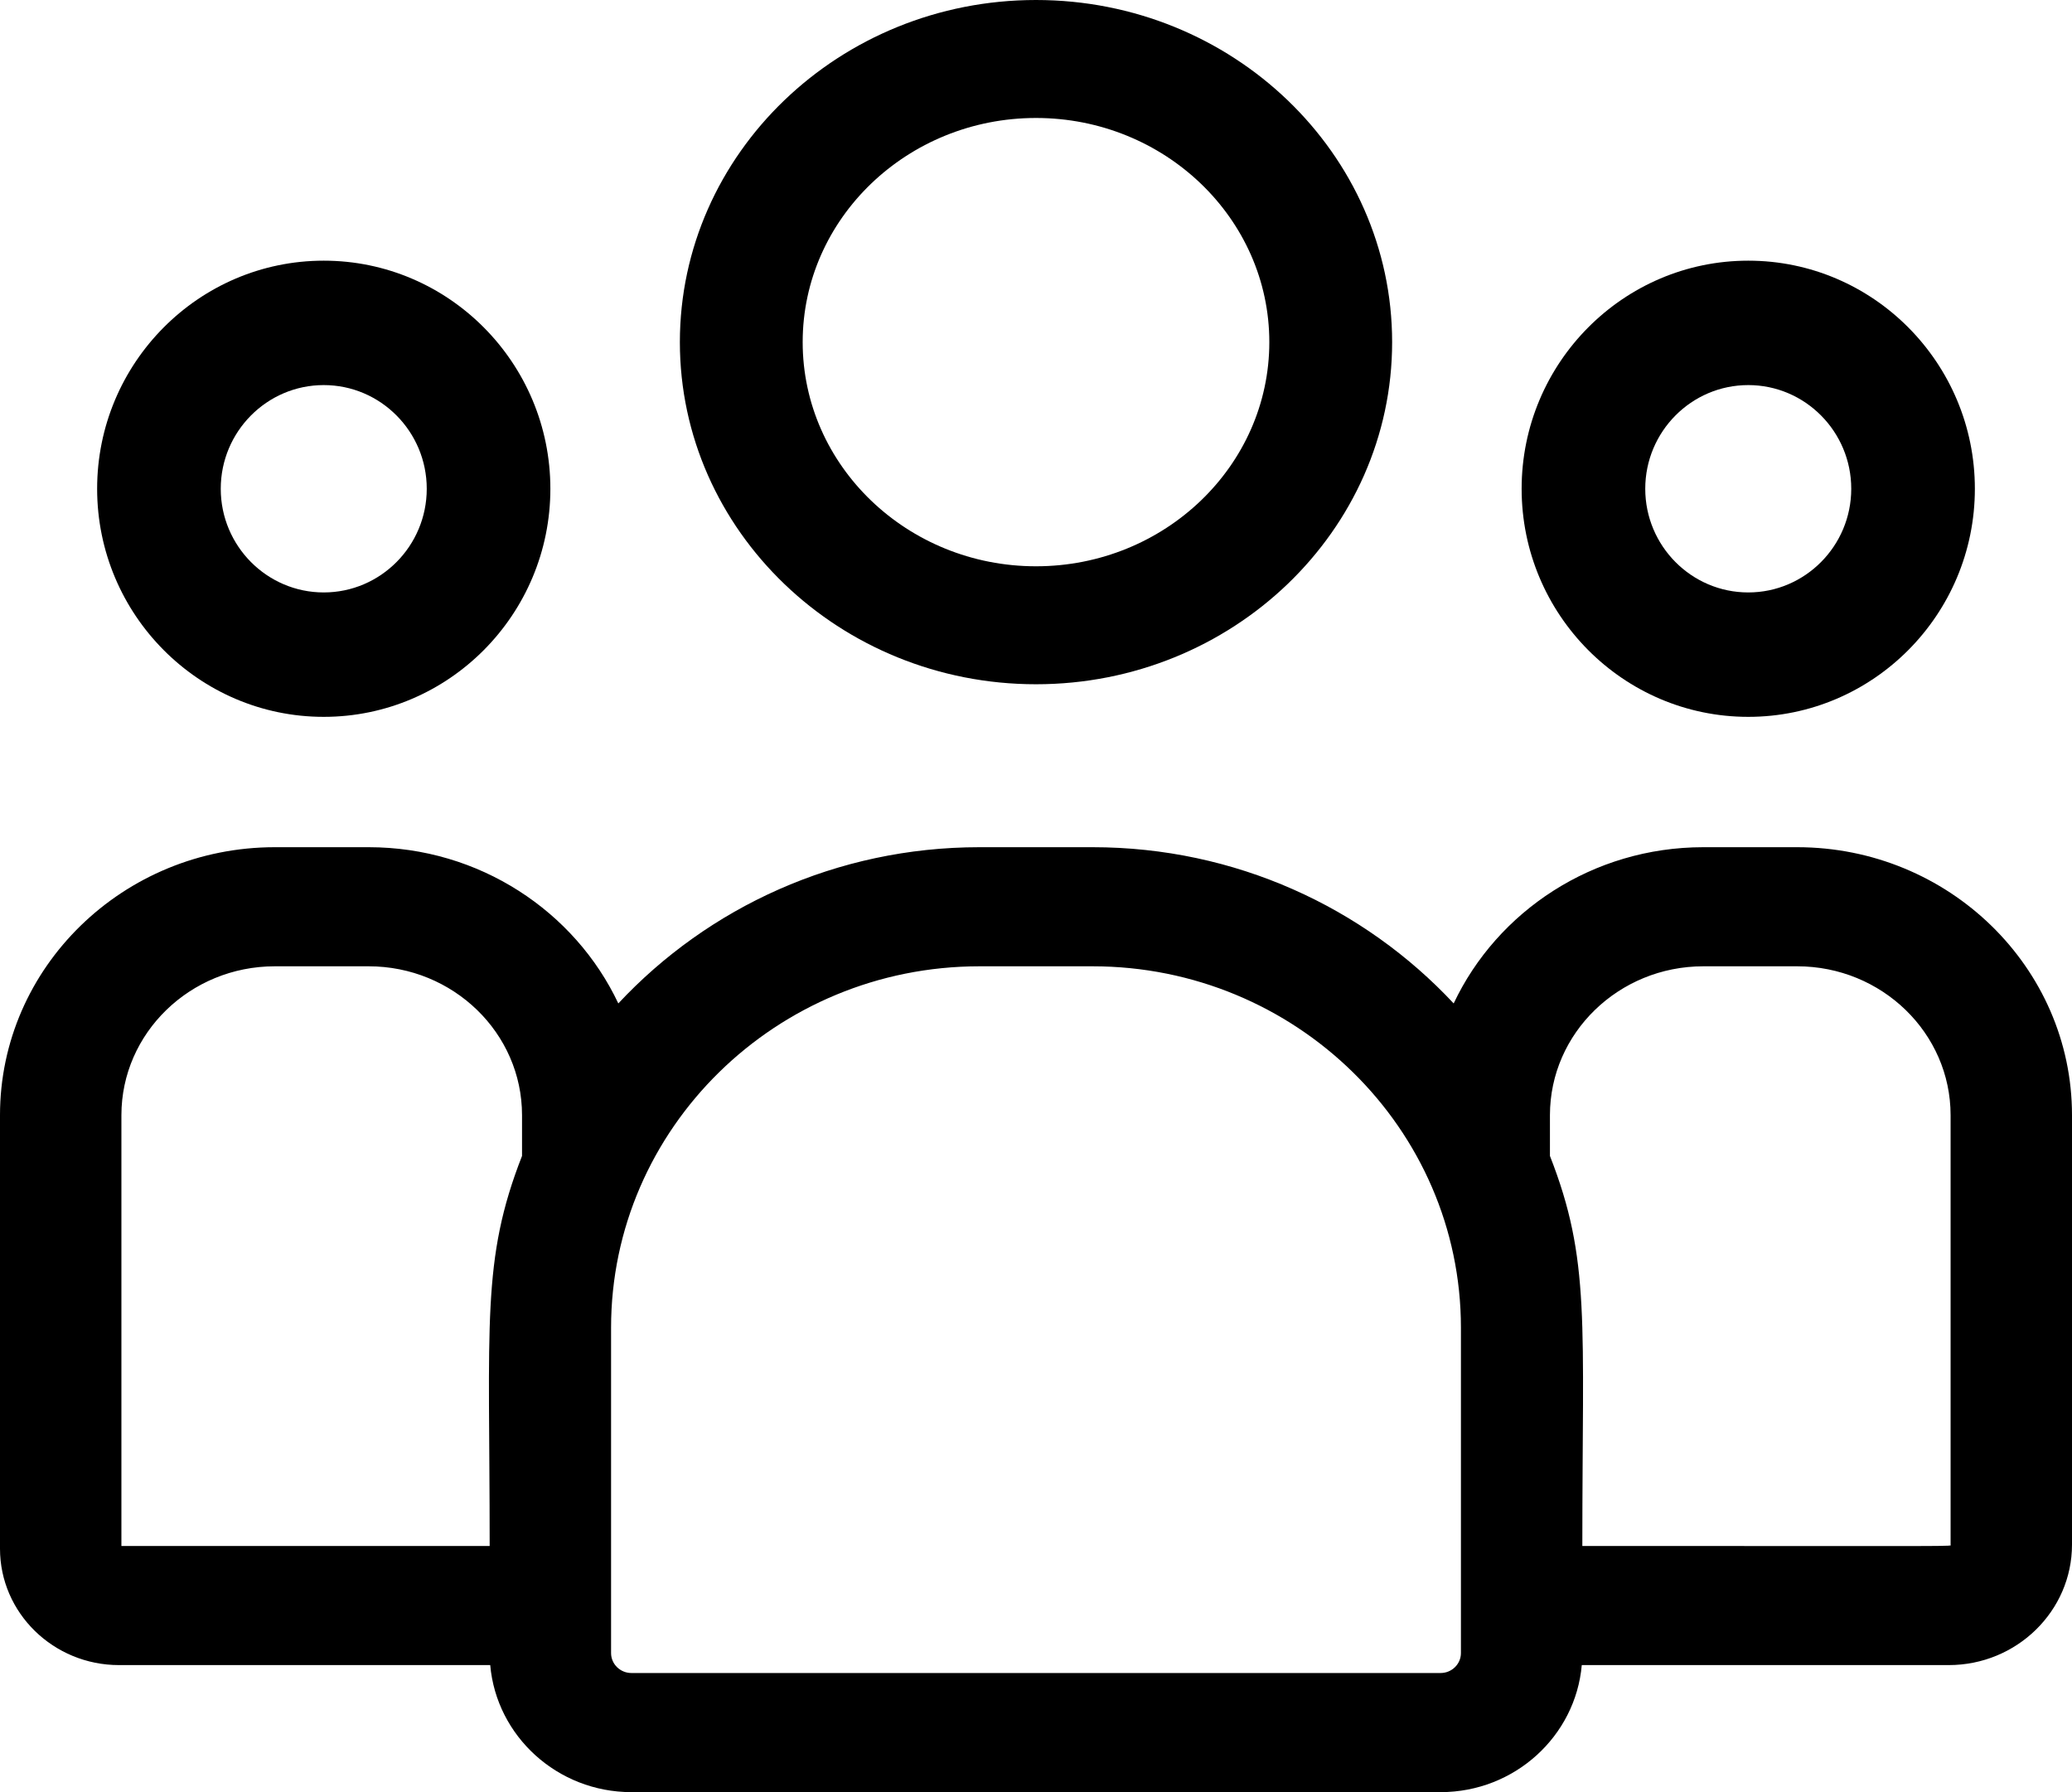
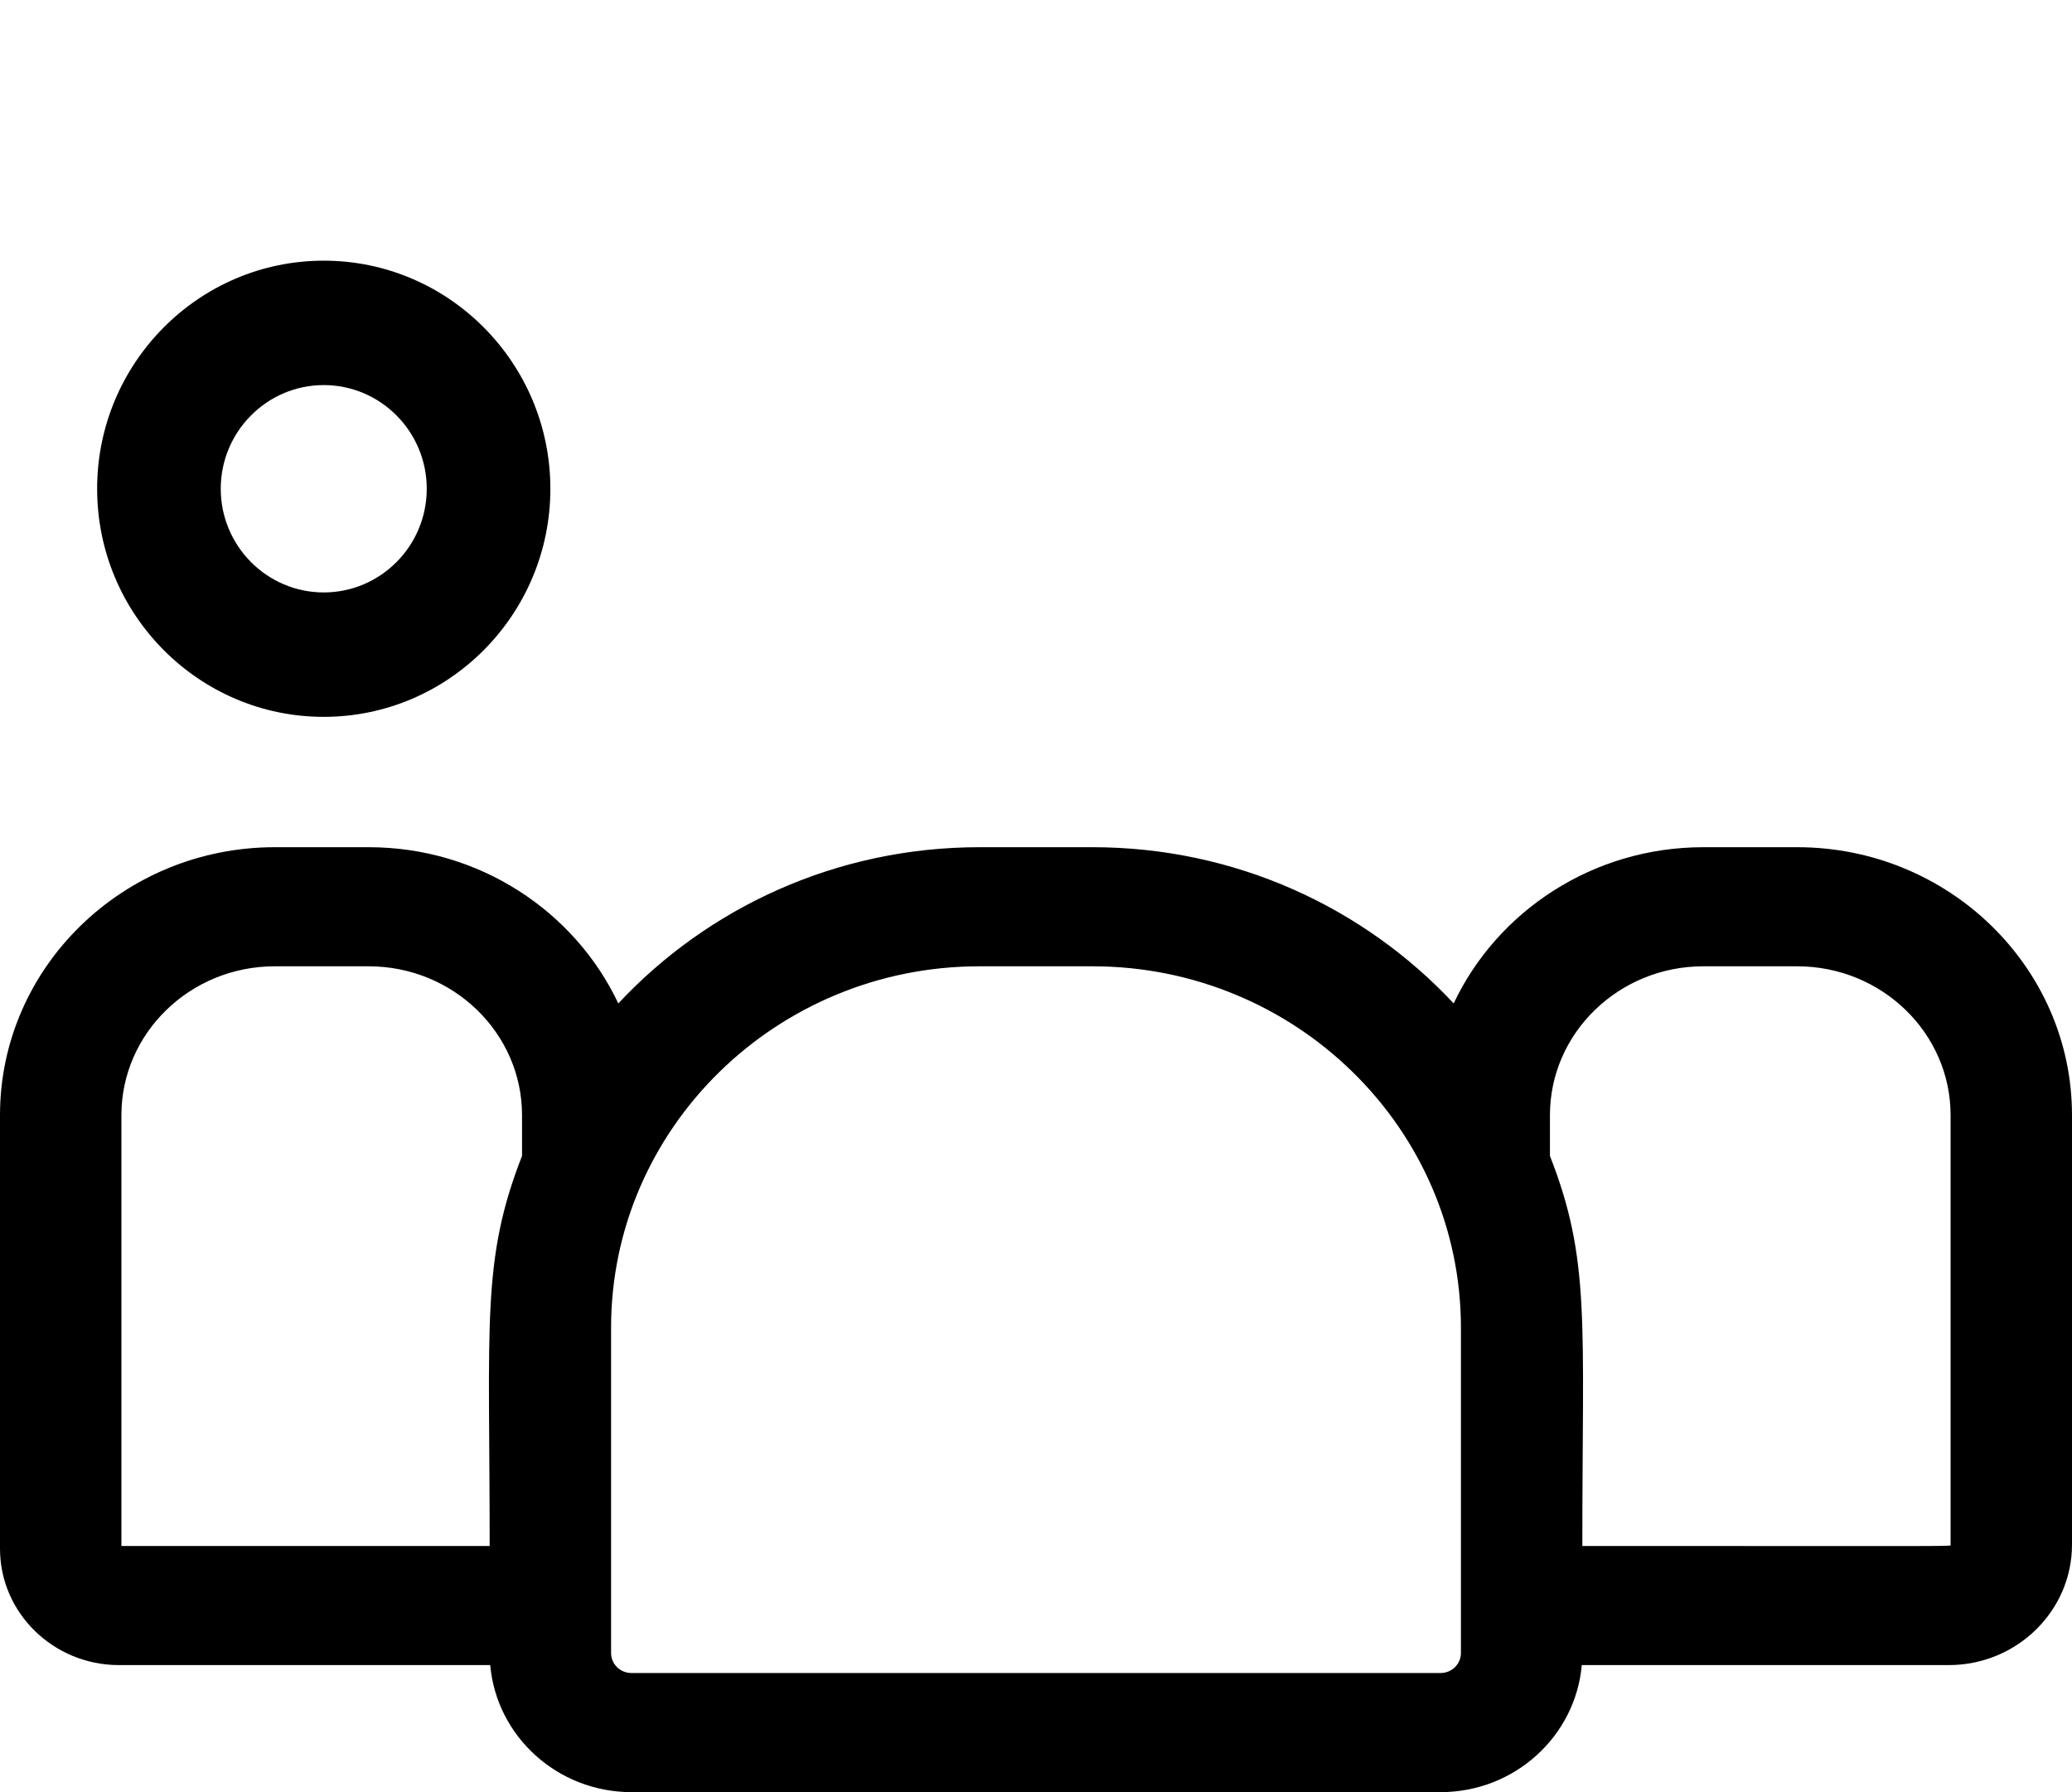
<svg xmlns="http://www.w3.org/2000/svg" width="74px" height="64px" viewBox="0 0 74 64" version="1.1">
  <title>customer</title>
  <g id="Style-1" stroke="none" stroke-width="1" fill="none" fill-rule="evenodd">
    <g id="About" transform="translate(-759, -4398)" fill="#000000" fill-rule="nonzero">
      <g id="Group-22-Copy" transform="translate(1, 4190)">
        <g id="Counter-Copy" transform="translate(421, 118)">
          <g id="Group-10" transform="translate(313, 0)">
            <g id="customer" transform="translate(24, 90)">
-               <path d="M37,24.436 C44.013,24.436 49.719,18.955 49.719,12.218 C49.719,5.481 44.013,0 37,0 C29.987,0 24.281,5.481 24.281,12.218 C24.281,18.955 29.987,24.436 37,24.436 Z M37,4.213 C41.595,4.213 45.333,7.804 45.333,12.218 C45.333,16.632 41.595,20.223 37,20.223 C32.405,20.223 28.667,16.632 28.667,12.218 C28.667,7.804 32.405,4.213 37,4.213 Z" id="Shape" />
-               <path d="M62.438,25.6 C66.9,25.6 70.531,21.946 70.531,17.455 C70.531,12.963 66.9,9.309 62.438,9.309 C57.975,9.309 54.344,12.963 54.344,17.455 C54.344,21.946 57.975,25.6 62.438,25.6 Z M62.438,13.752 C64.466,13.752 66.116,15.413 66.116,17.455 C66.116,19.496 64.466,21.157 62.438,21.157 C60.409,21.157 58.759,19.496 58.759,17.455 C58.759,15.413 60.409,13.752 62.438,13.752 Z" id="Shape" />
              <path d="M64.186,30.255 L60.833,30.255 C56.882,30.255 53.471,32.545 51.917,35.834 C48.716,32.407 44.12,30.255 39.02,30.255 L34.98,30.255 C29.88,30.255 25.284,32.407 22.083,35.834 C20.529,32.545 17.118,30.255 13.167,30.255 L9.814,30.255 C4.402,30.255 0,34.547 0,39.824 L0,55.308 C0,57.599 1.907,59.463 4.251,59.463 L17.508,59.463 C17.731,62.001 19.906,64 22.55,64 L51.45,64 C54.094,64 56.269,62.001 56.492,59.463 L69.598,59.463 C72.025,59.463 74,57.533 74,55.161 L74,39.824 C74,34.547 69.597,30.255 64.186,30.255 L64.186,30.255 Z M4.336,39.824 C4.336,36.893 6.793,34.508 9.814,34.508 L13.167,34.508 C16.187,34.508 18.644,36.893 18.644,39.824 L18.644,41.28 C17.187,45.004 17.488,47.236 17.488,55.209 L4.336,55.209 L4.336,39.824 Z M52.176,59.034 C52.176,59.427 51.85,59.746 51.45,59.746 L22.55,59.746 C22.15,59.746 21.824,59.427 21.824,59.034 L21.824,47.414 C21.824,40.298 27.726,34.508 34.98,34.508 L39.02,34.508 C46.274,34.508 52.176,40.298 52.176,47.414 L52.176,59.034 Z M69.664,55.161 C69.664,55.234 70.472,55.209 56.512,55.209 C56.512,47.177 56.811,44.998 55.355,41.28 L55.355,39.824 C55.355,36.893 57.813,34.508 60.833,34.508 L64.186,34.508 C67.207,34.508 69.664,36.893 69.664,39.824 L69.664,55.161 Z" id="Shape" />
              <path d="M11.562,25.6 C16.025,25.6 19.656,21.946 19.656,17.455 C19.656,12.963 16.025,9.309 11.562,9.309 C7.1,9.309 3.469,12.963 3.469,17.455 C3.469,21.946 7.1,25.6 11.562,25.6 Z M11.562,13.752 C13.591,13.752 15.241,15.413 15.241,17.455 C15.241,19.496 13.591,21.157 11.562,21.157 C9.534,21.157 7.884,19.496 7.884,17.455 C7.884,15.413 9.534,13.752 11.562,13.752 Z" id="Shape" />
            </g>
          </g>
        </g>
      </g>
    </g>
  </g>
</svg>